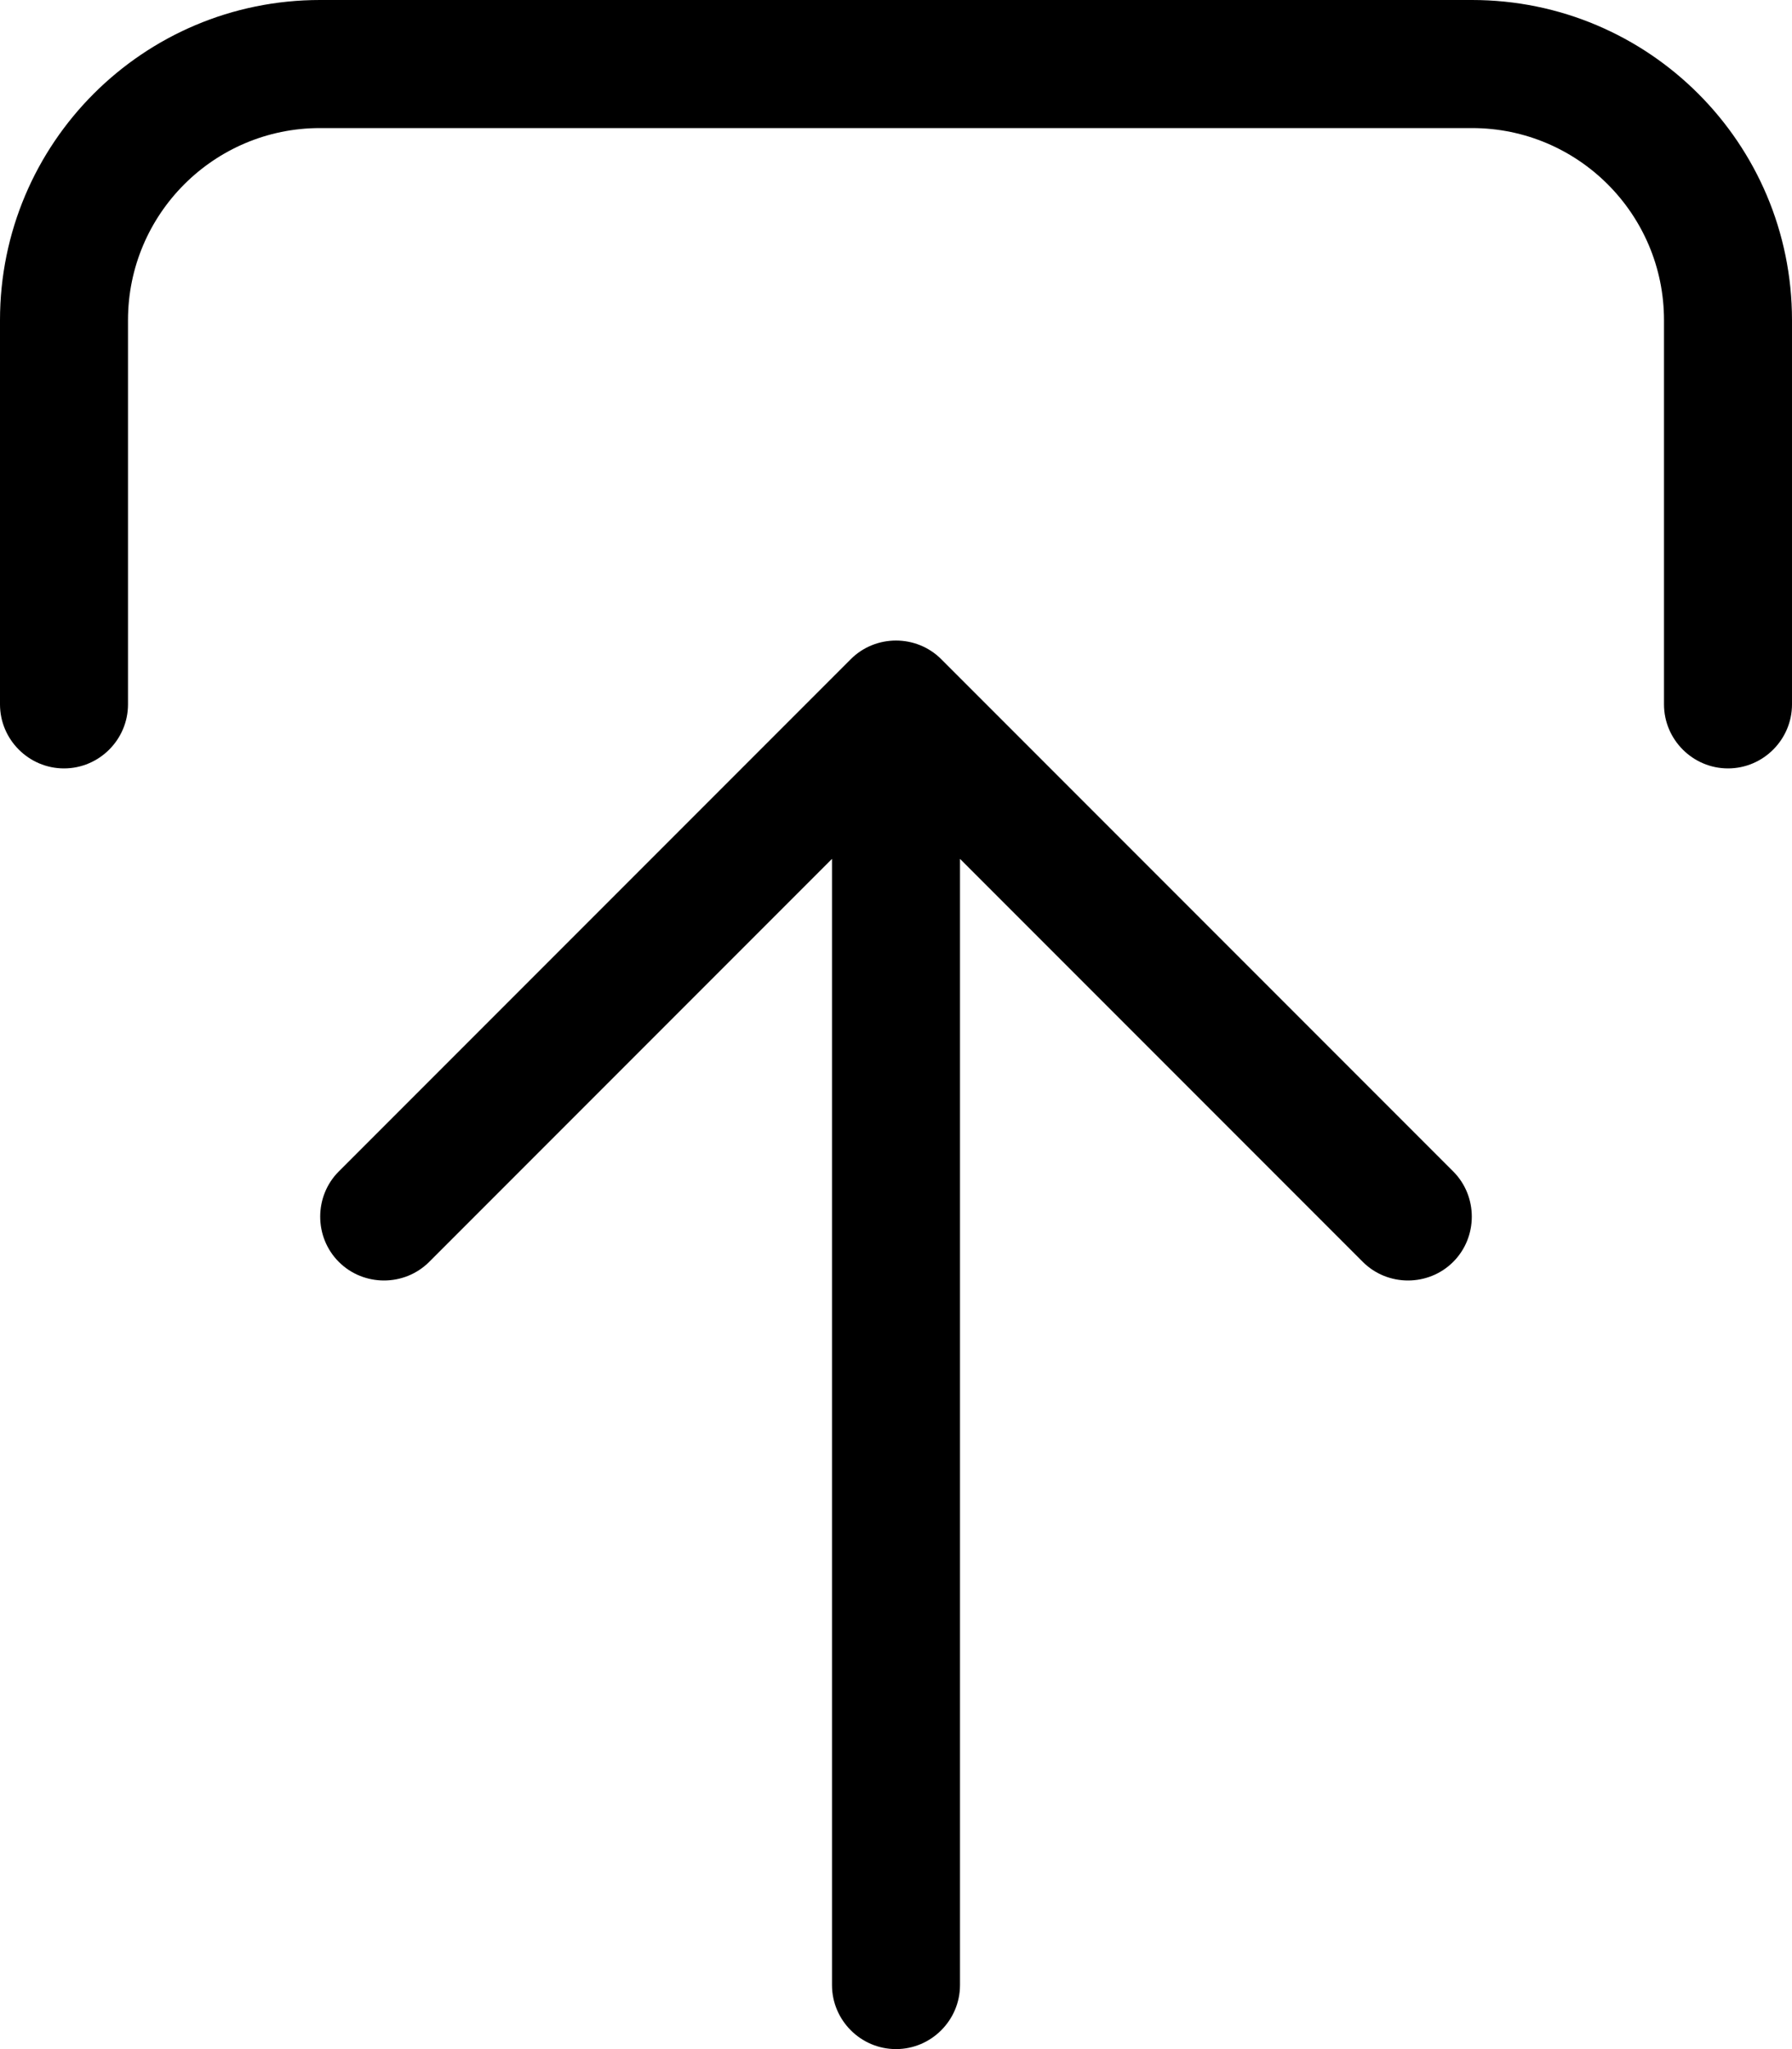
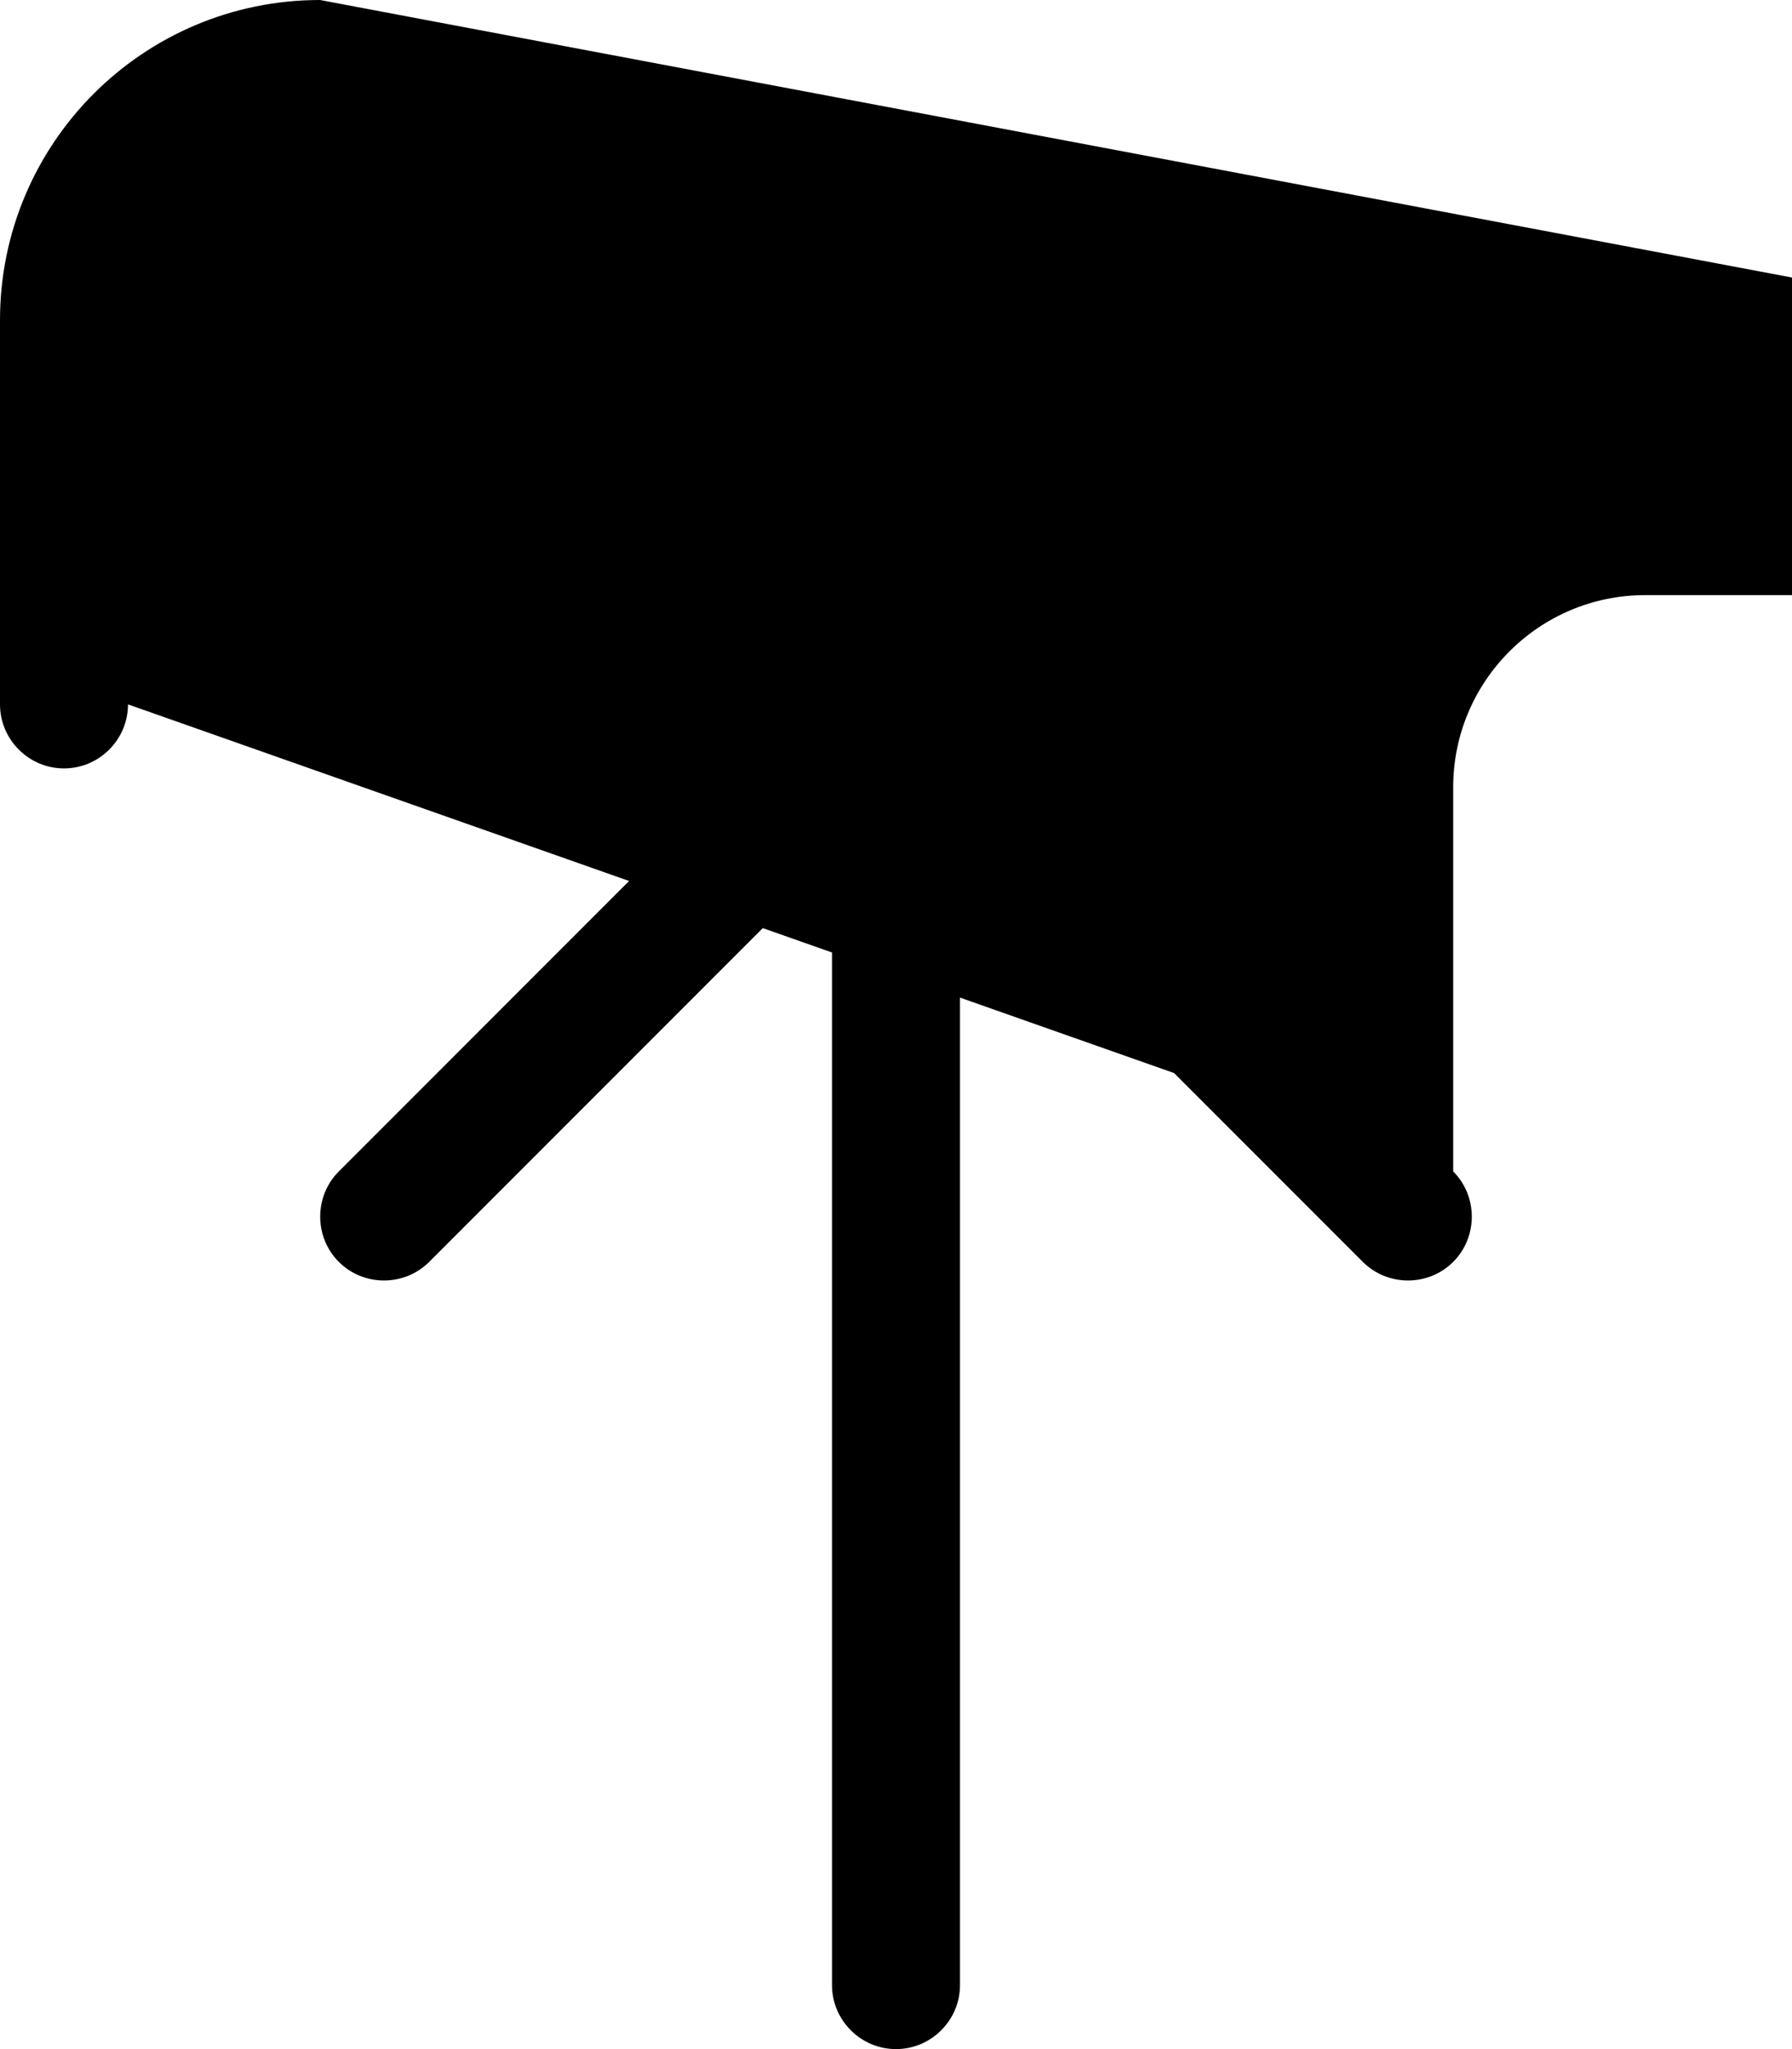
<svg xmlns="http://www.w3.org/2000/svg" viewBox="0 0 448 512">
-   <path d="M363.3 292.7l-128-128c-6.2-6.2-16.4-6.2-22.6 0l-128 128c-6.2 6.2-6.2 16.4 0 22.6s16.4 6.2 22.6 0L208 214.6 208 496c0 8.8 7.2 16 16 16s16-7.2 16-16l0-281.4L340.7 315.3c6.2 6.2 16.4 6.2 22.6 0s6.2-16.4 0-22.6zM32 176l0-96c0-26.5 21.5-48 48-48l288 0c26.5 0 48 21.5 48 48l0 96c0 8.8 7.2 16 16 16s16-7.2 16-16l0-96c0-44.2-35.8-80-80-80L80 0C35.8 0 0 35.8 0 80l0 96c0 8.8 7.2 16 16 16s16-7.2 16-16z" />
+   <path d="M363.3 292.7l-128-128c-6.2-6.2-16.4-6.2-22.6 0l-128 128c-6.2 6.2-6.2 16.4 0 22.6s16.4 6.2 22.6 0L208 214.6 208 496c0 8.8 7.2 16 16 16s16-7.2 16-16l0-281.4L340.7 315.3c6.2 6.2 16.4 6.2 22.6 0s6.2-16.4 0-22.6zl0-96c0-26.5 21.5-48 48-48l288 0c26.5 0 48 21.5 48 48l0 96c0 8.8 7.2 16 16 16s16-7.2 16-16l0-96c0-44.2-35.8-80-80-80L80 0C35.8 0 0 35.8 0 80l0 96c0 8.8 7.2 16 16 16s16-7.2 16-16z" />
</svg>